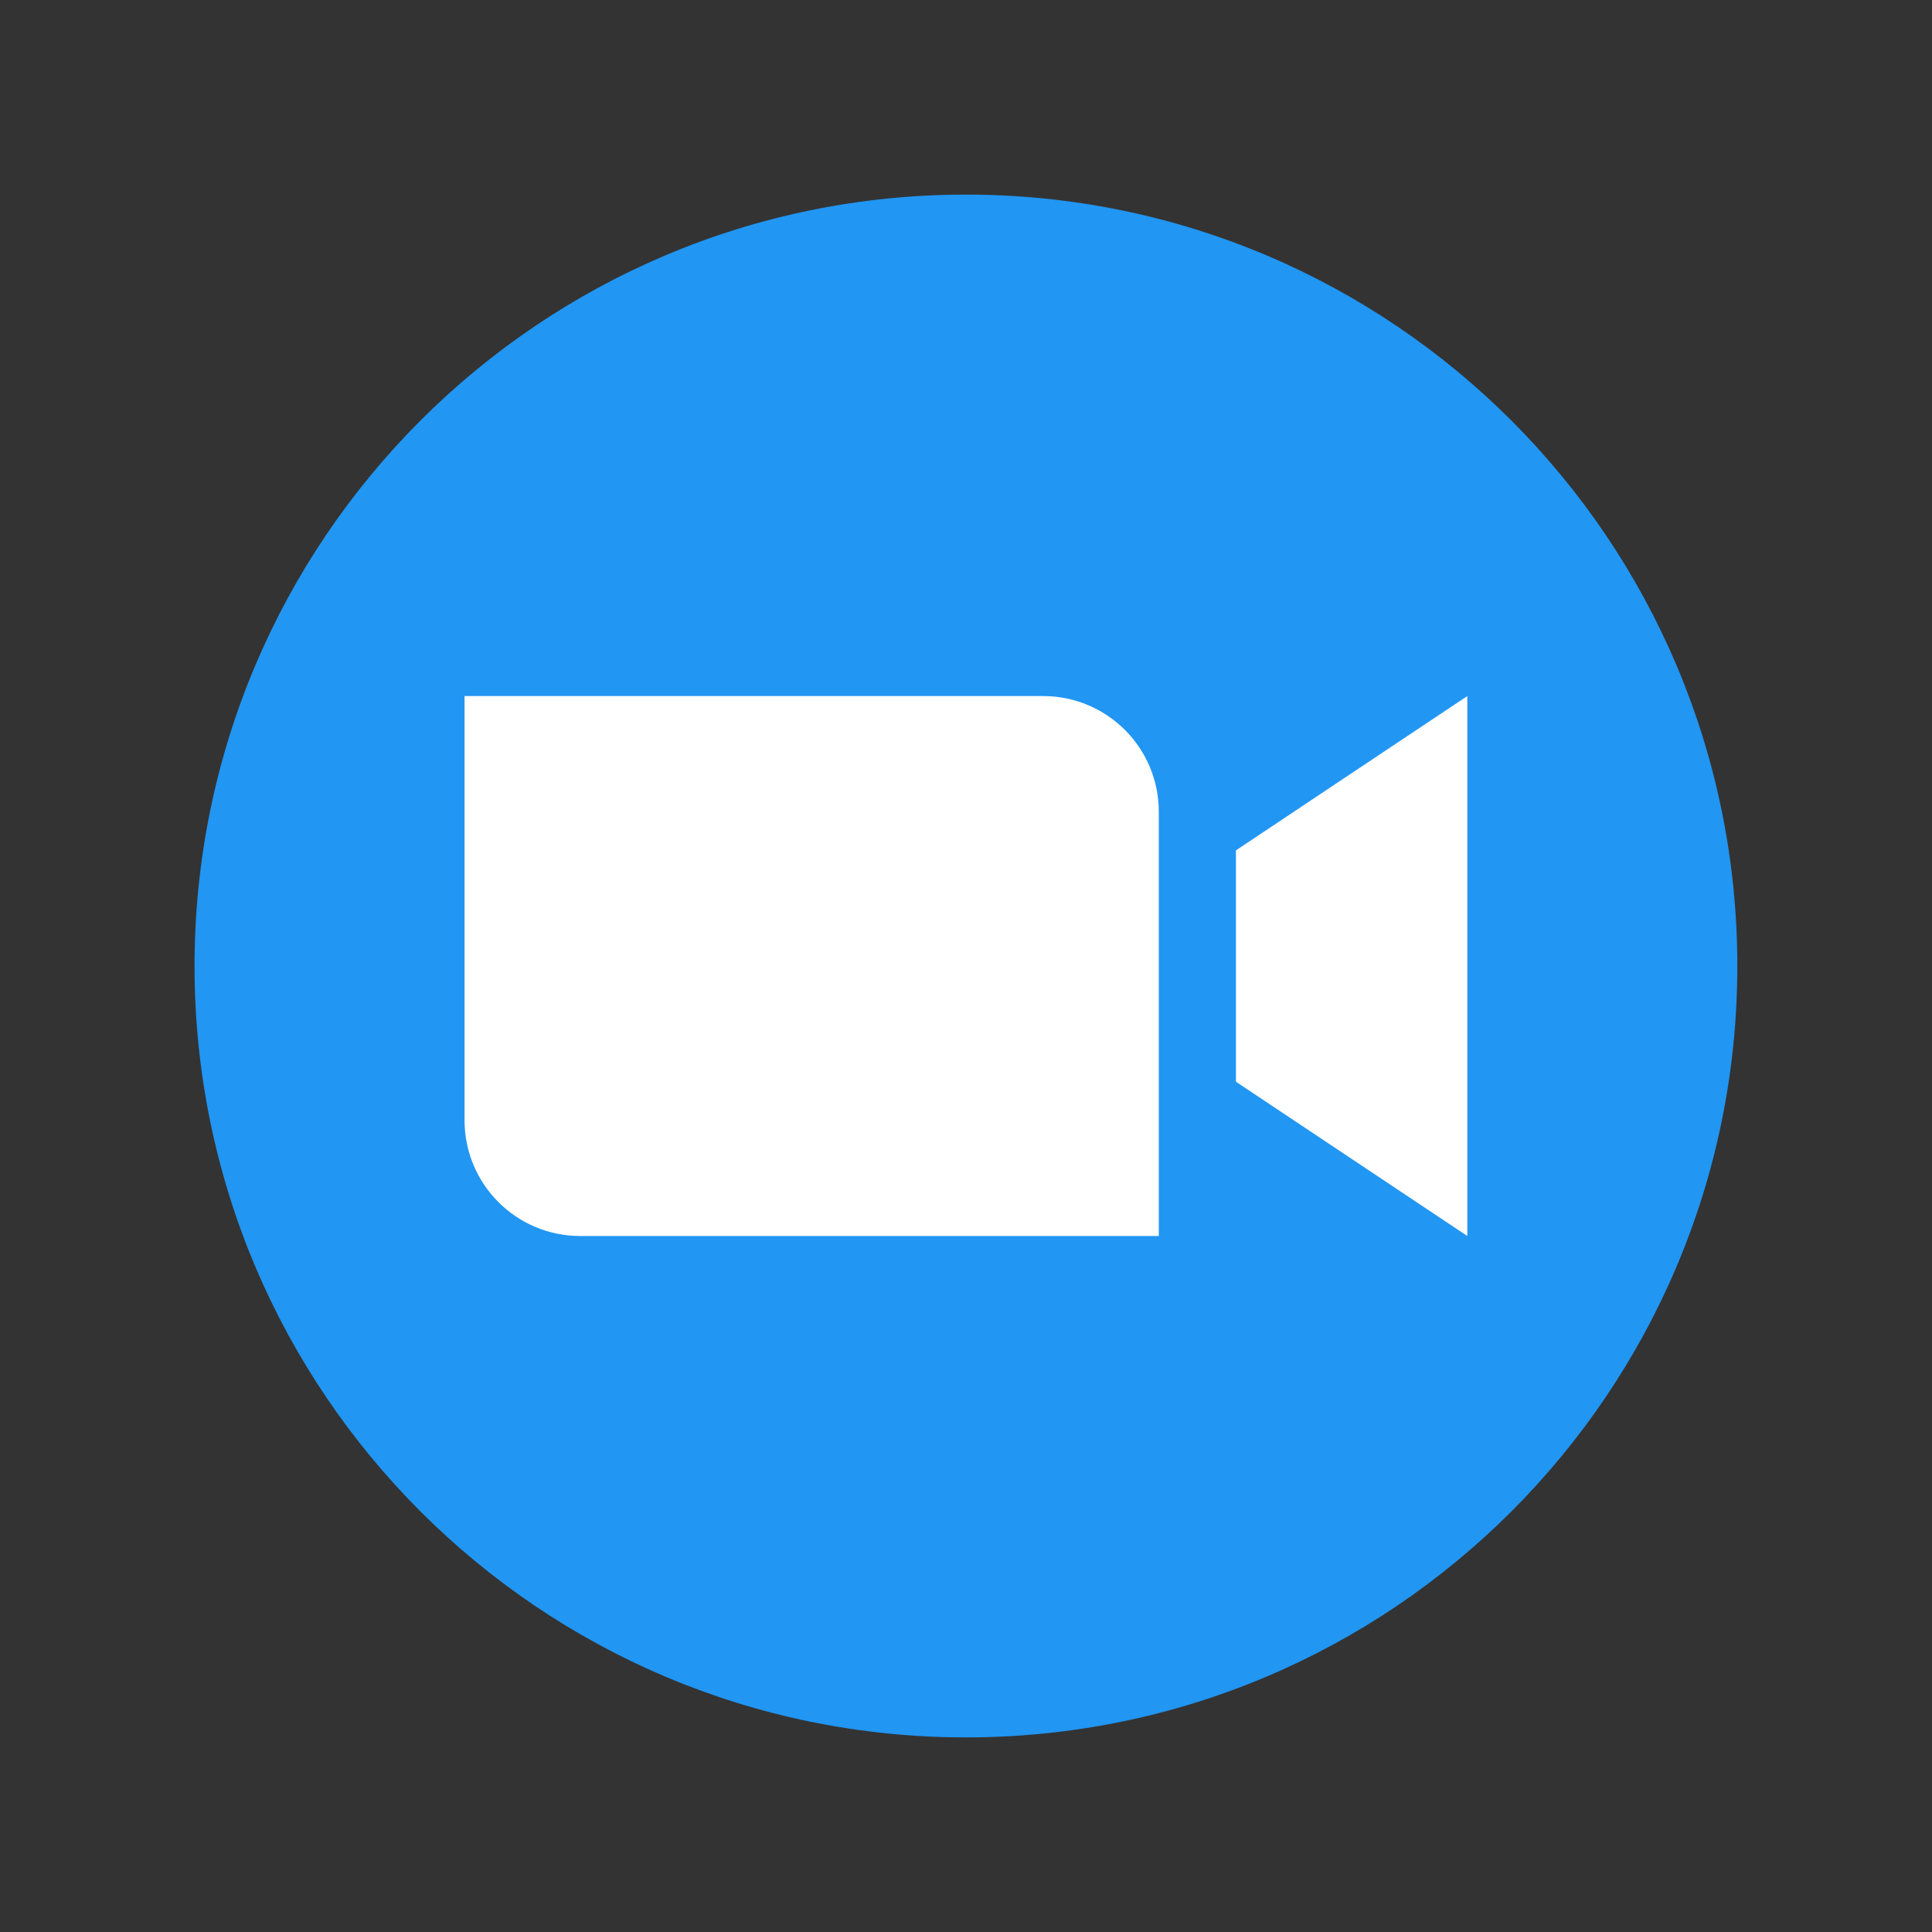
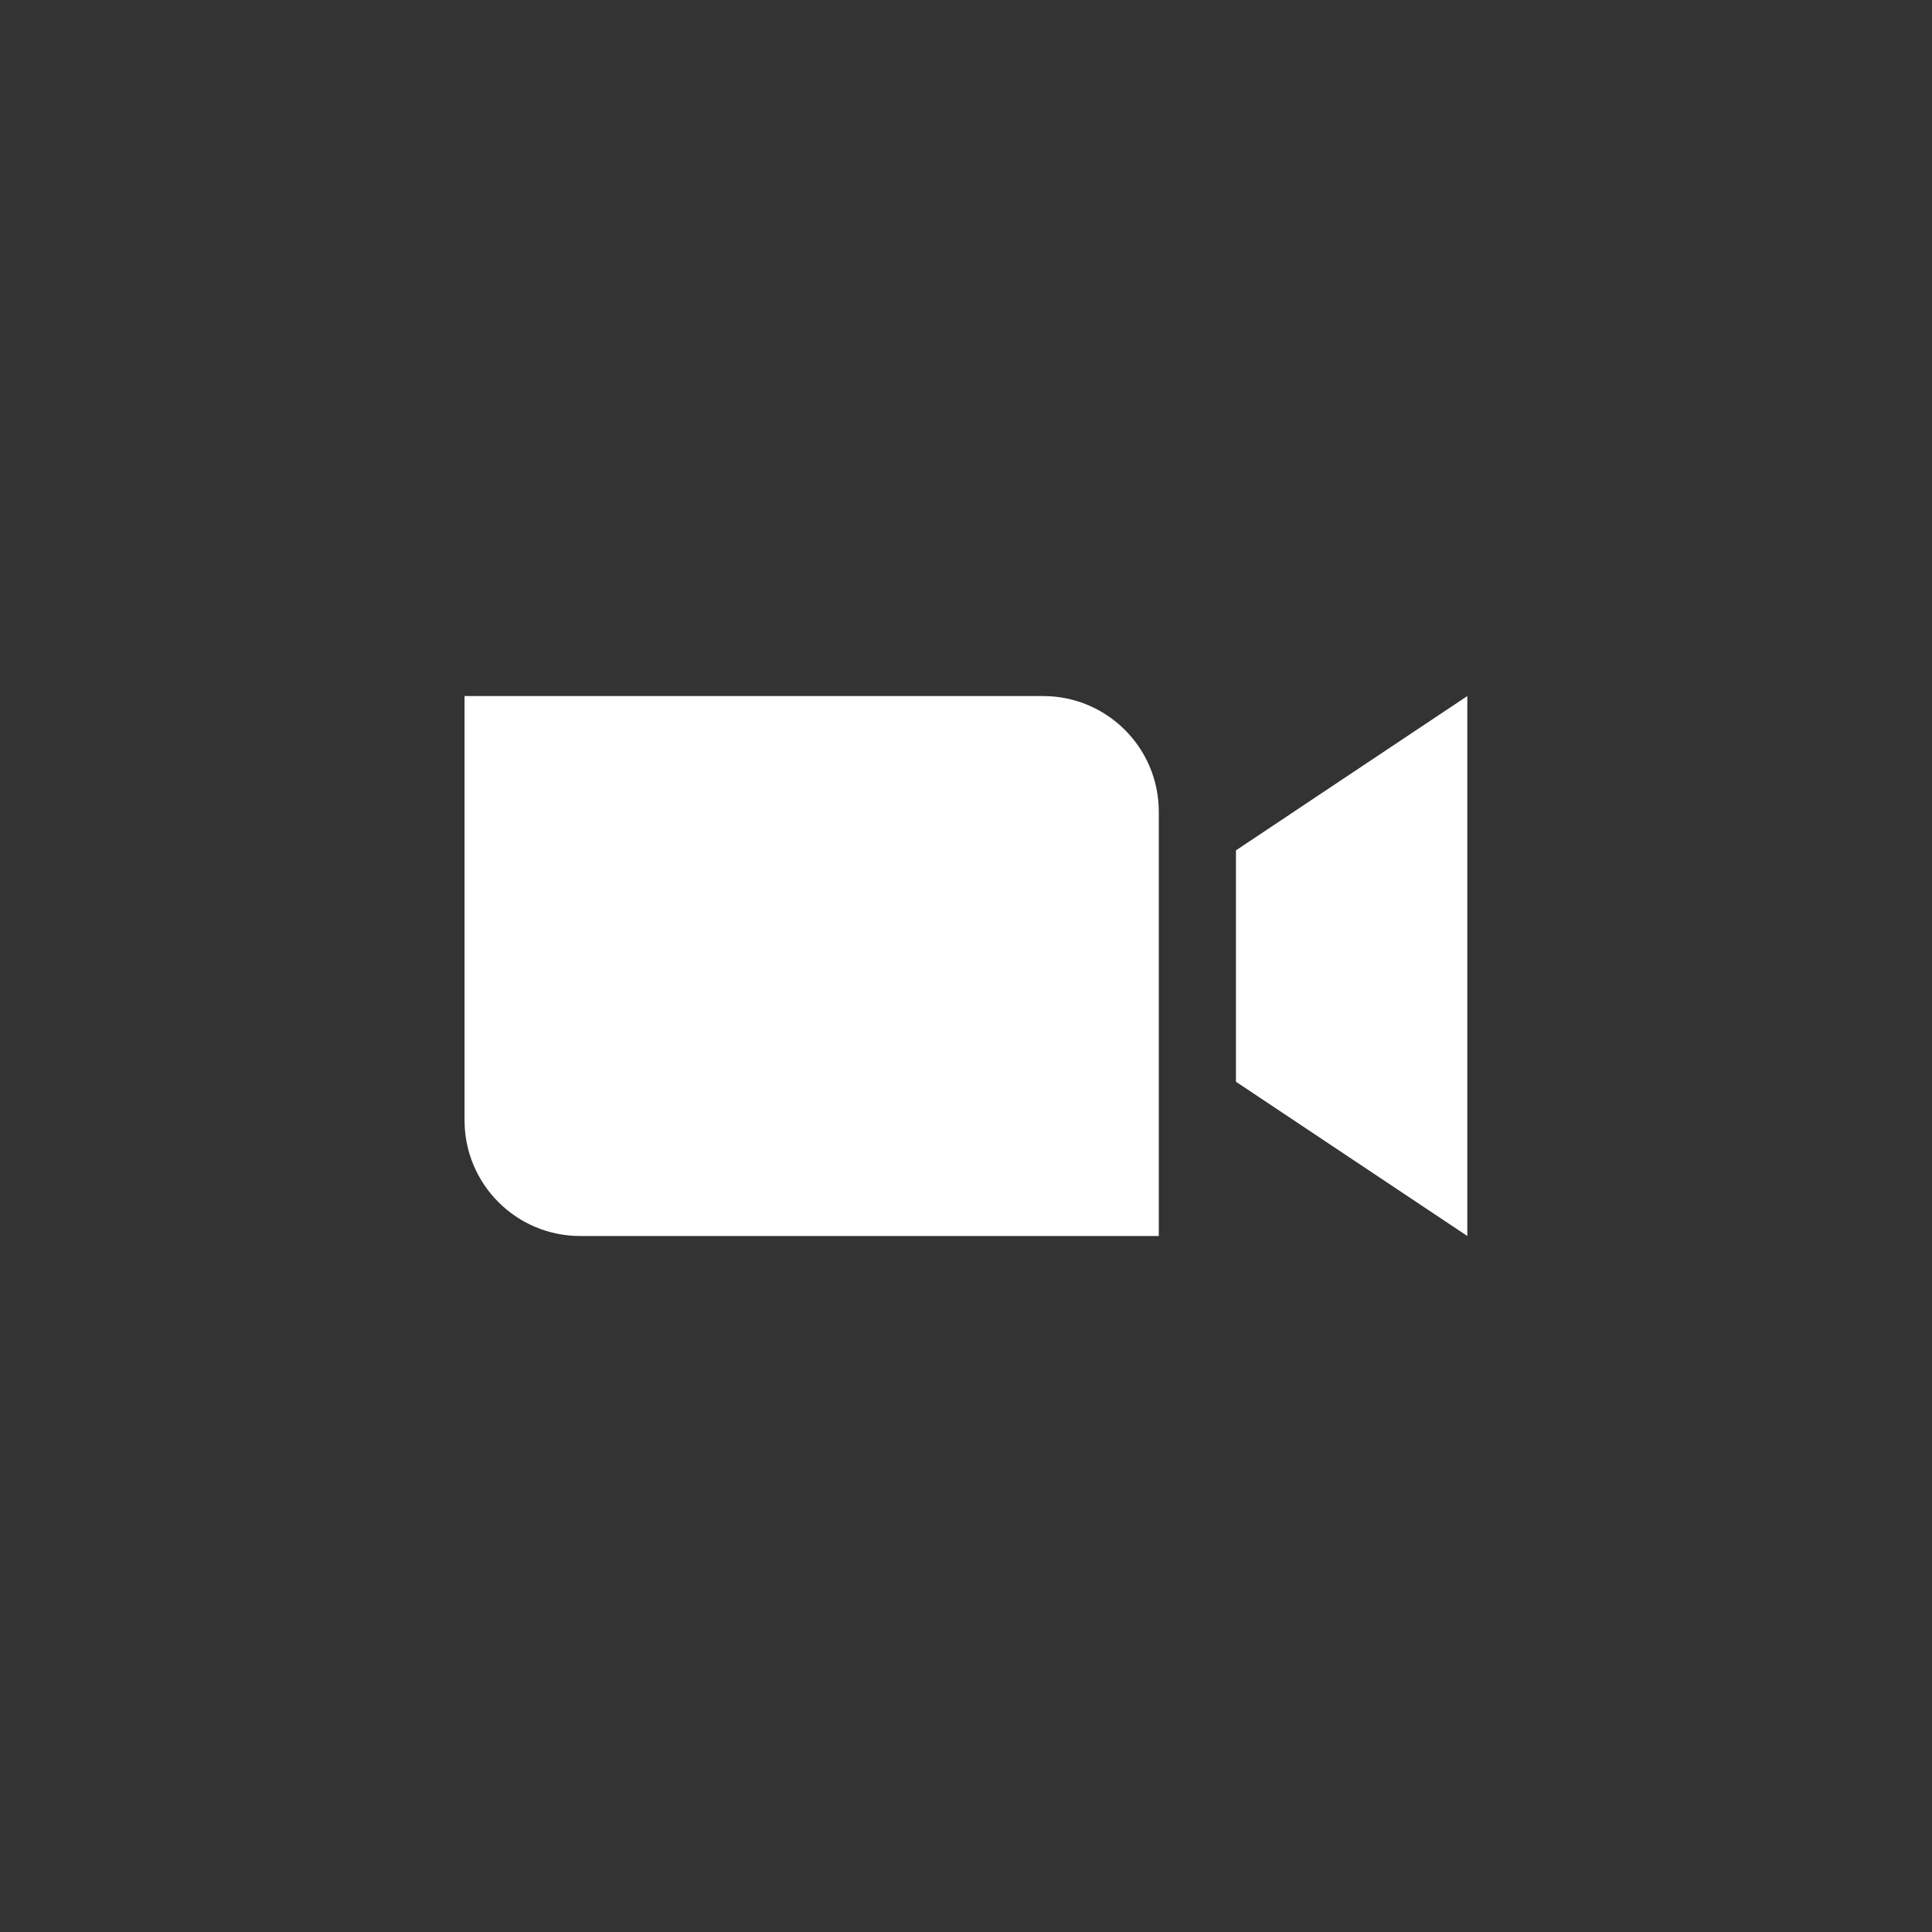
<svg xmlns="http://www.w3.org/2000/svg" width="29" height="29" viewBox="0 0 29 29" fill="none">
  <rect x="0" y="0" width="29" height="29" fill="#333333" stroke="none" />
-   <path d="M14.499 26.079C20.894 26.079 26.078 20.895 26.078 14.5C26.078 8.105 20.894 2.921 14.499 2.921C8.104 2.921 2.92 8.105 2.92 14.5C2.92 20.895 8.104 26.079 14.499 26.079Z" fill="#2196F3" />
  <path d="M17.394 18.553H8.71C7.751 18.553 6.973 17.776 6.973 16.816V10.448H15.657C16.617 10.448 17.394 11.225 17.394 12.185V18.553Z" fill="white" />
-   <path d="M22.025 18.553L18.552 16.237V12.764L22.025 10.448V18.553Z" fill="white" />
+   <path d="M22.025 18.553L18.552 16.237V12.764L22.025 10.448V18.553" fill="white" />
</svg>